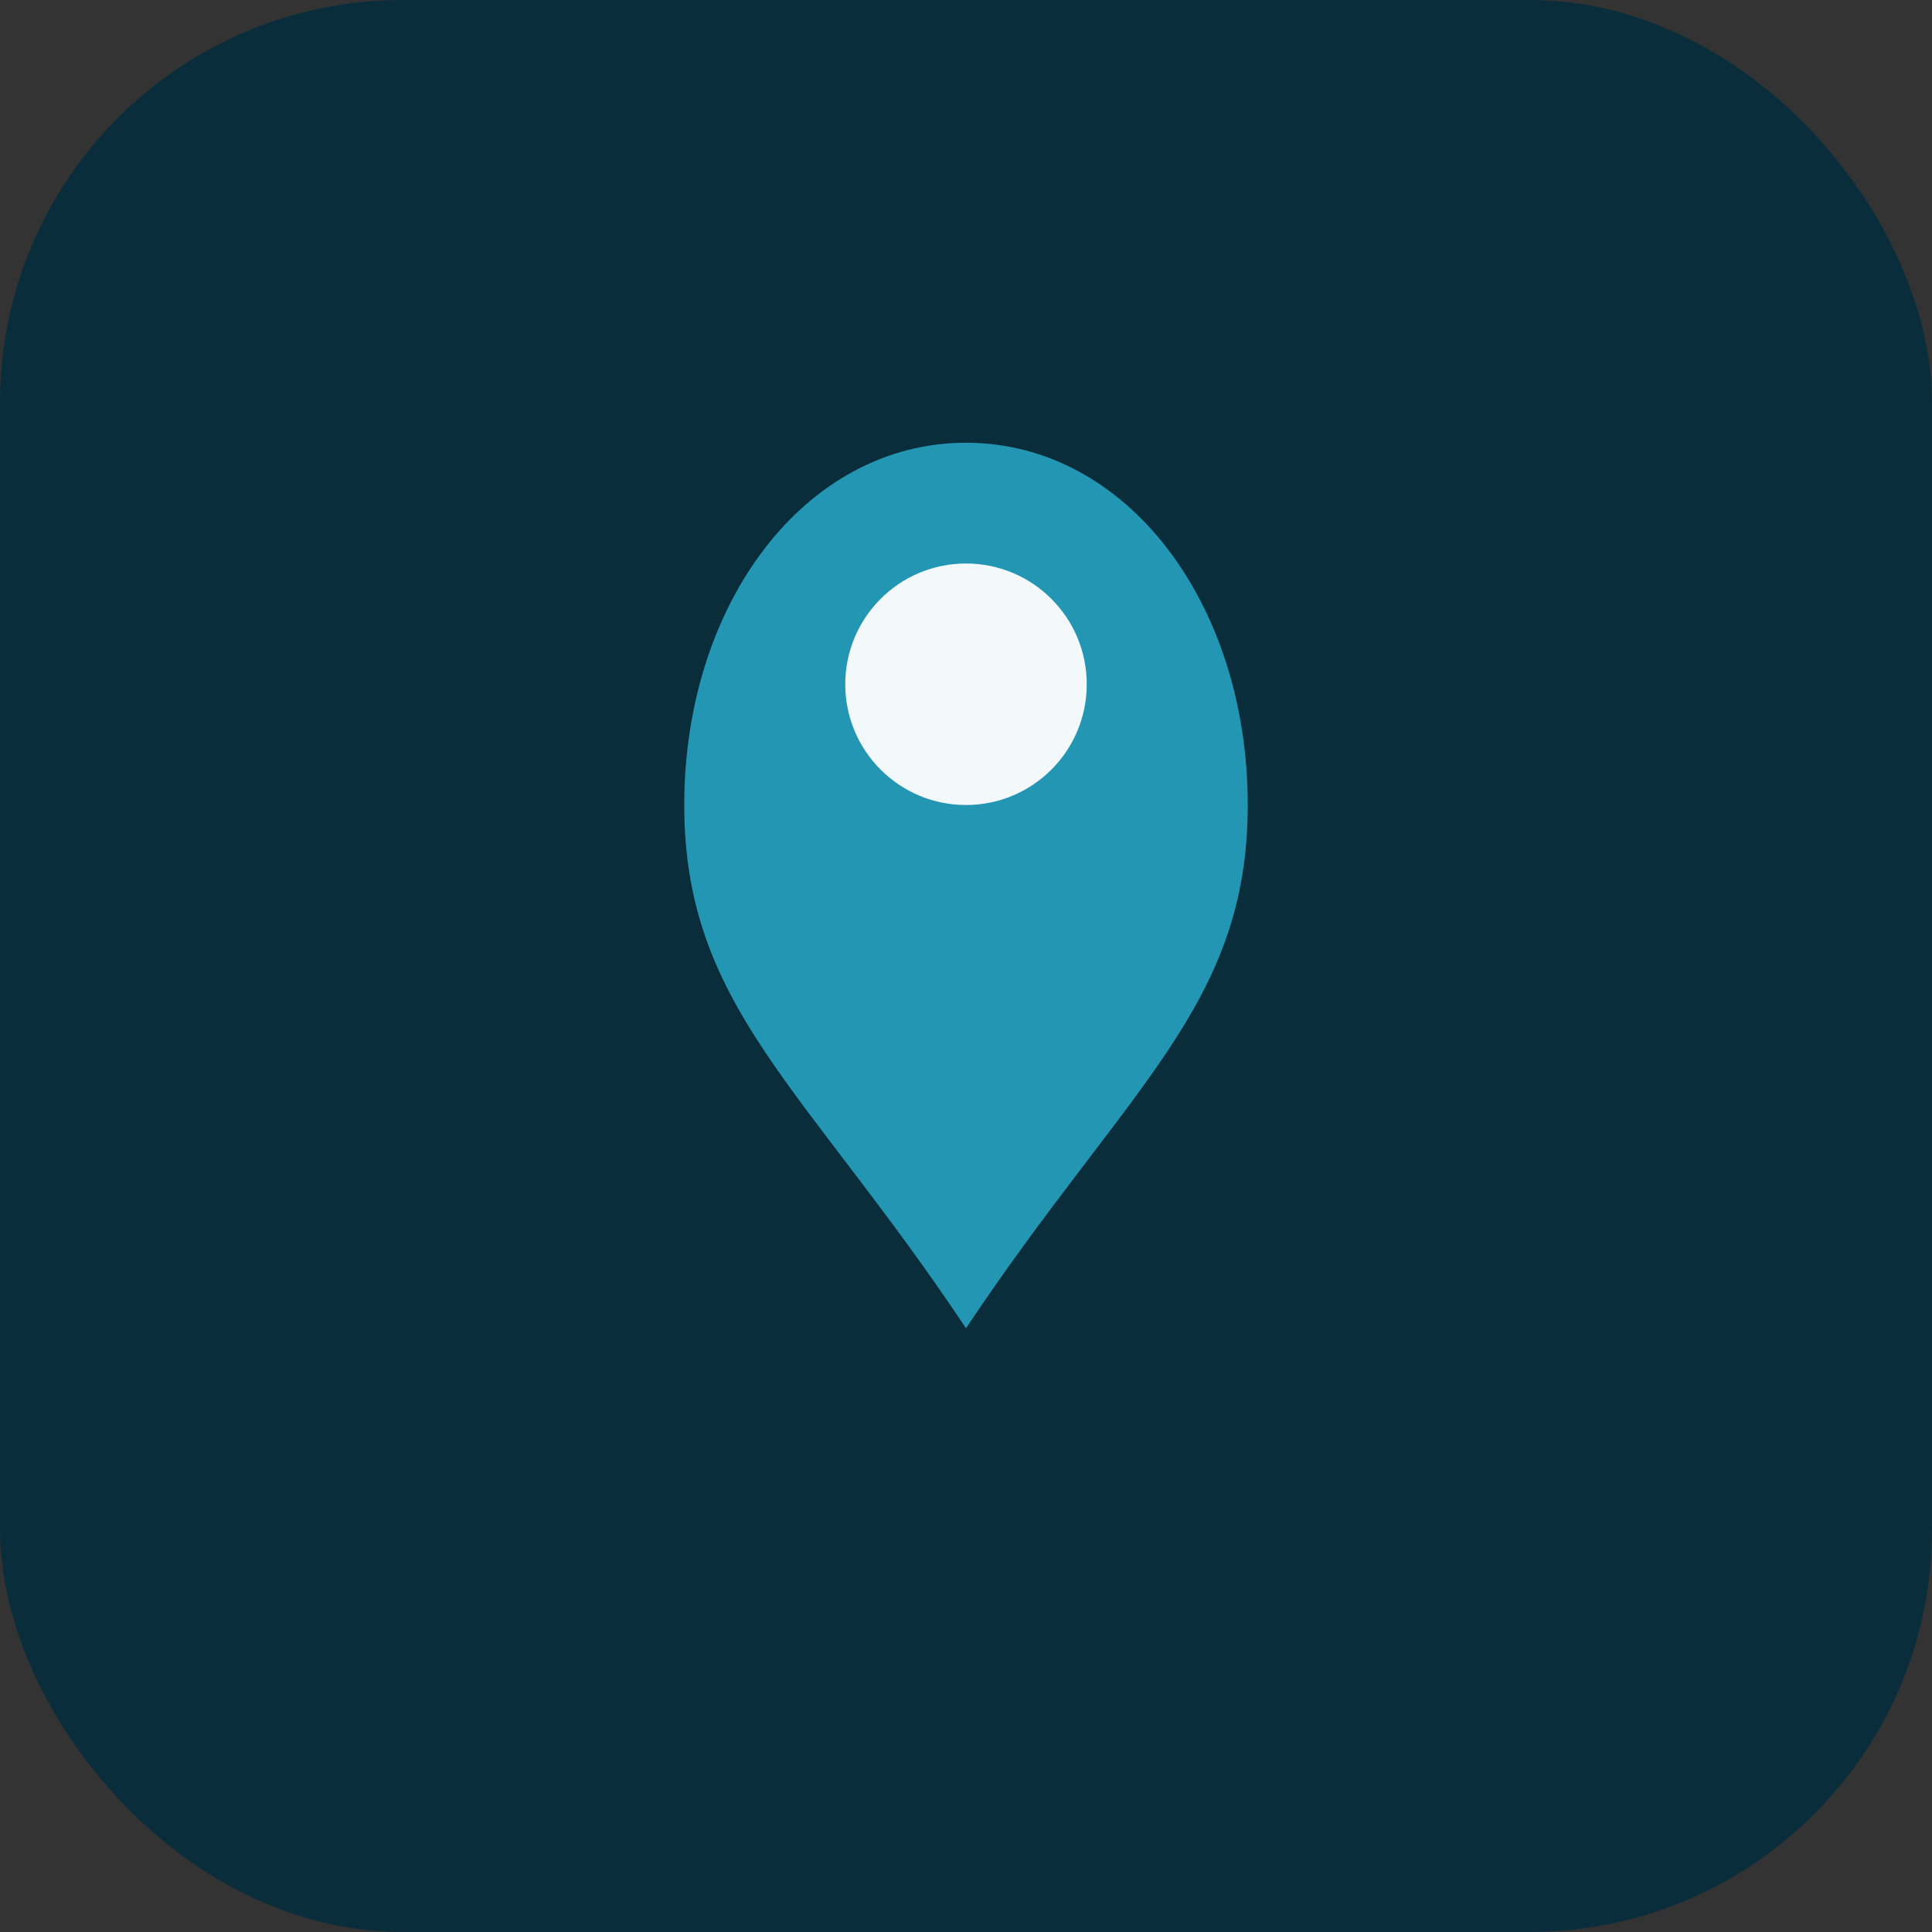
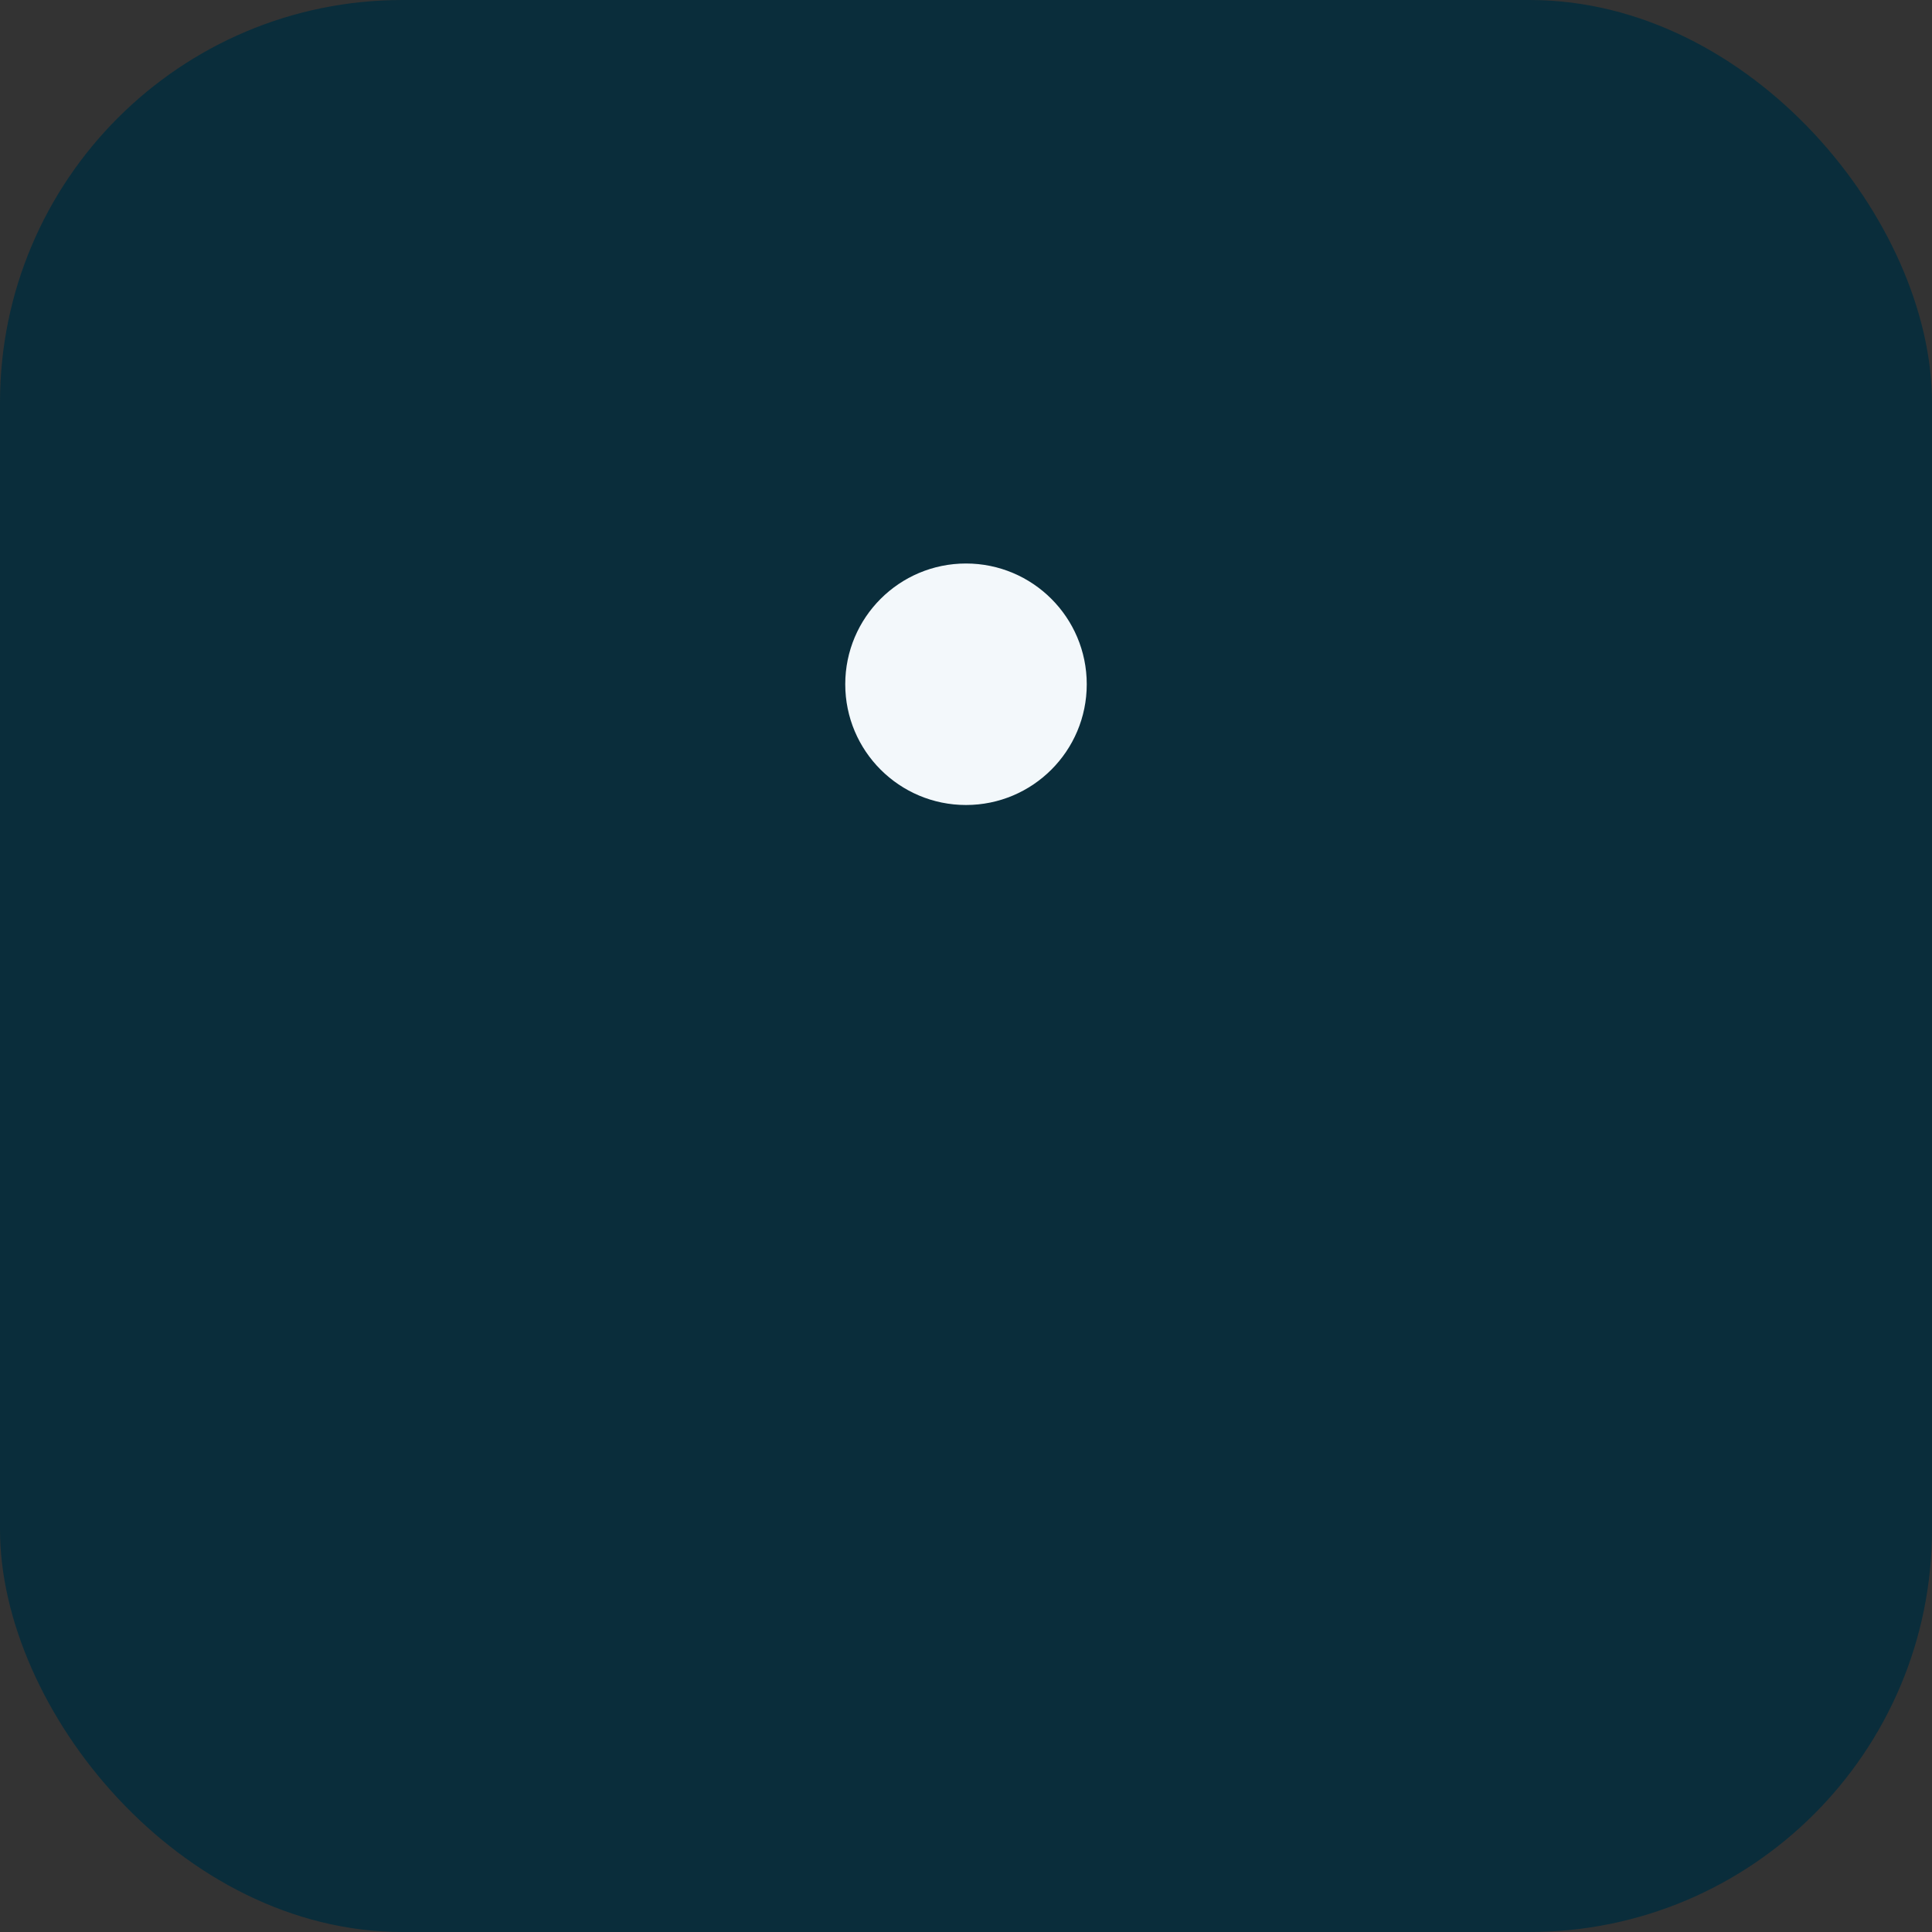
<svg xmlns="http://www.w3.org/2000/svg" width="48" height="48" viewBox="0 0 48 48">
  <rect x="0" y="0" width="48" height="48" fill="#333333" stroke="none" />
  <rect fill="#0A2D3B" rx="10" width="48" height="48" />
-   <path d="M24 11c4 0 7 4 7 9s-3 7-7 13c-4-6-7-8-7-13s3-9 7-9Z" fill="#2296B3" />
  <circle cx="24" cy="17" r="3" fill="#F3F8FB" />
</svg>